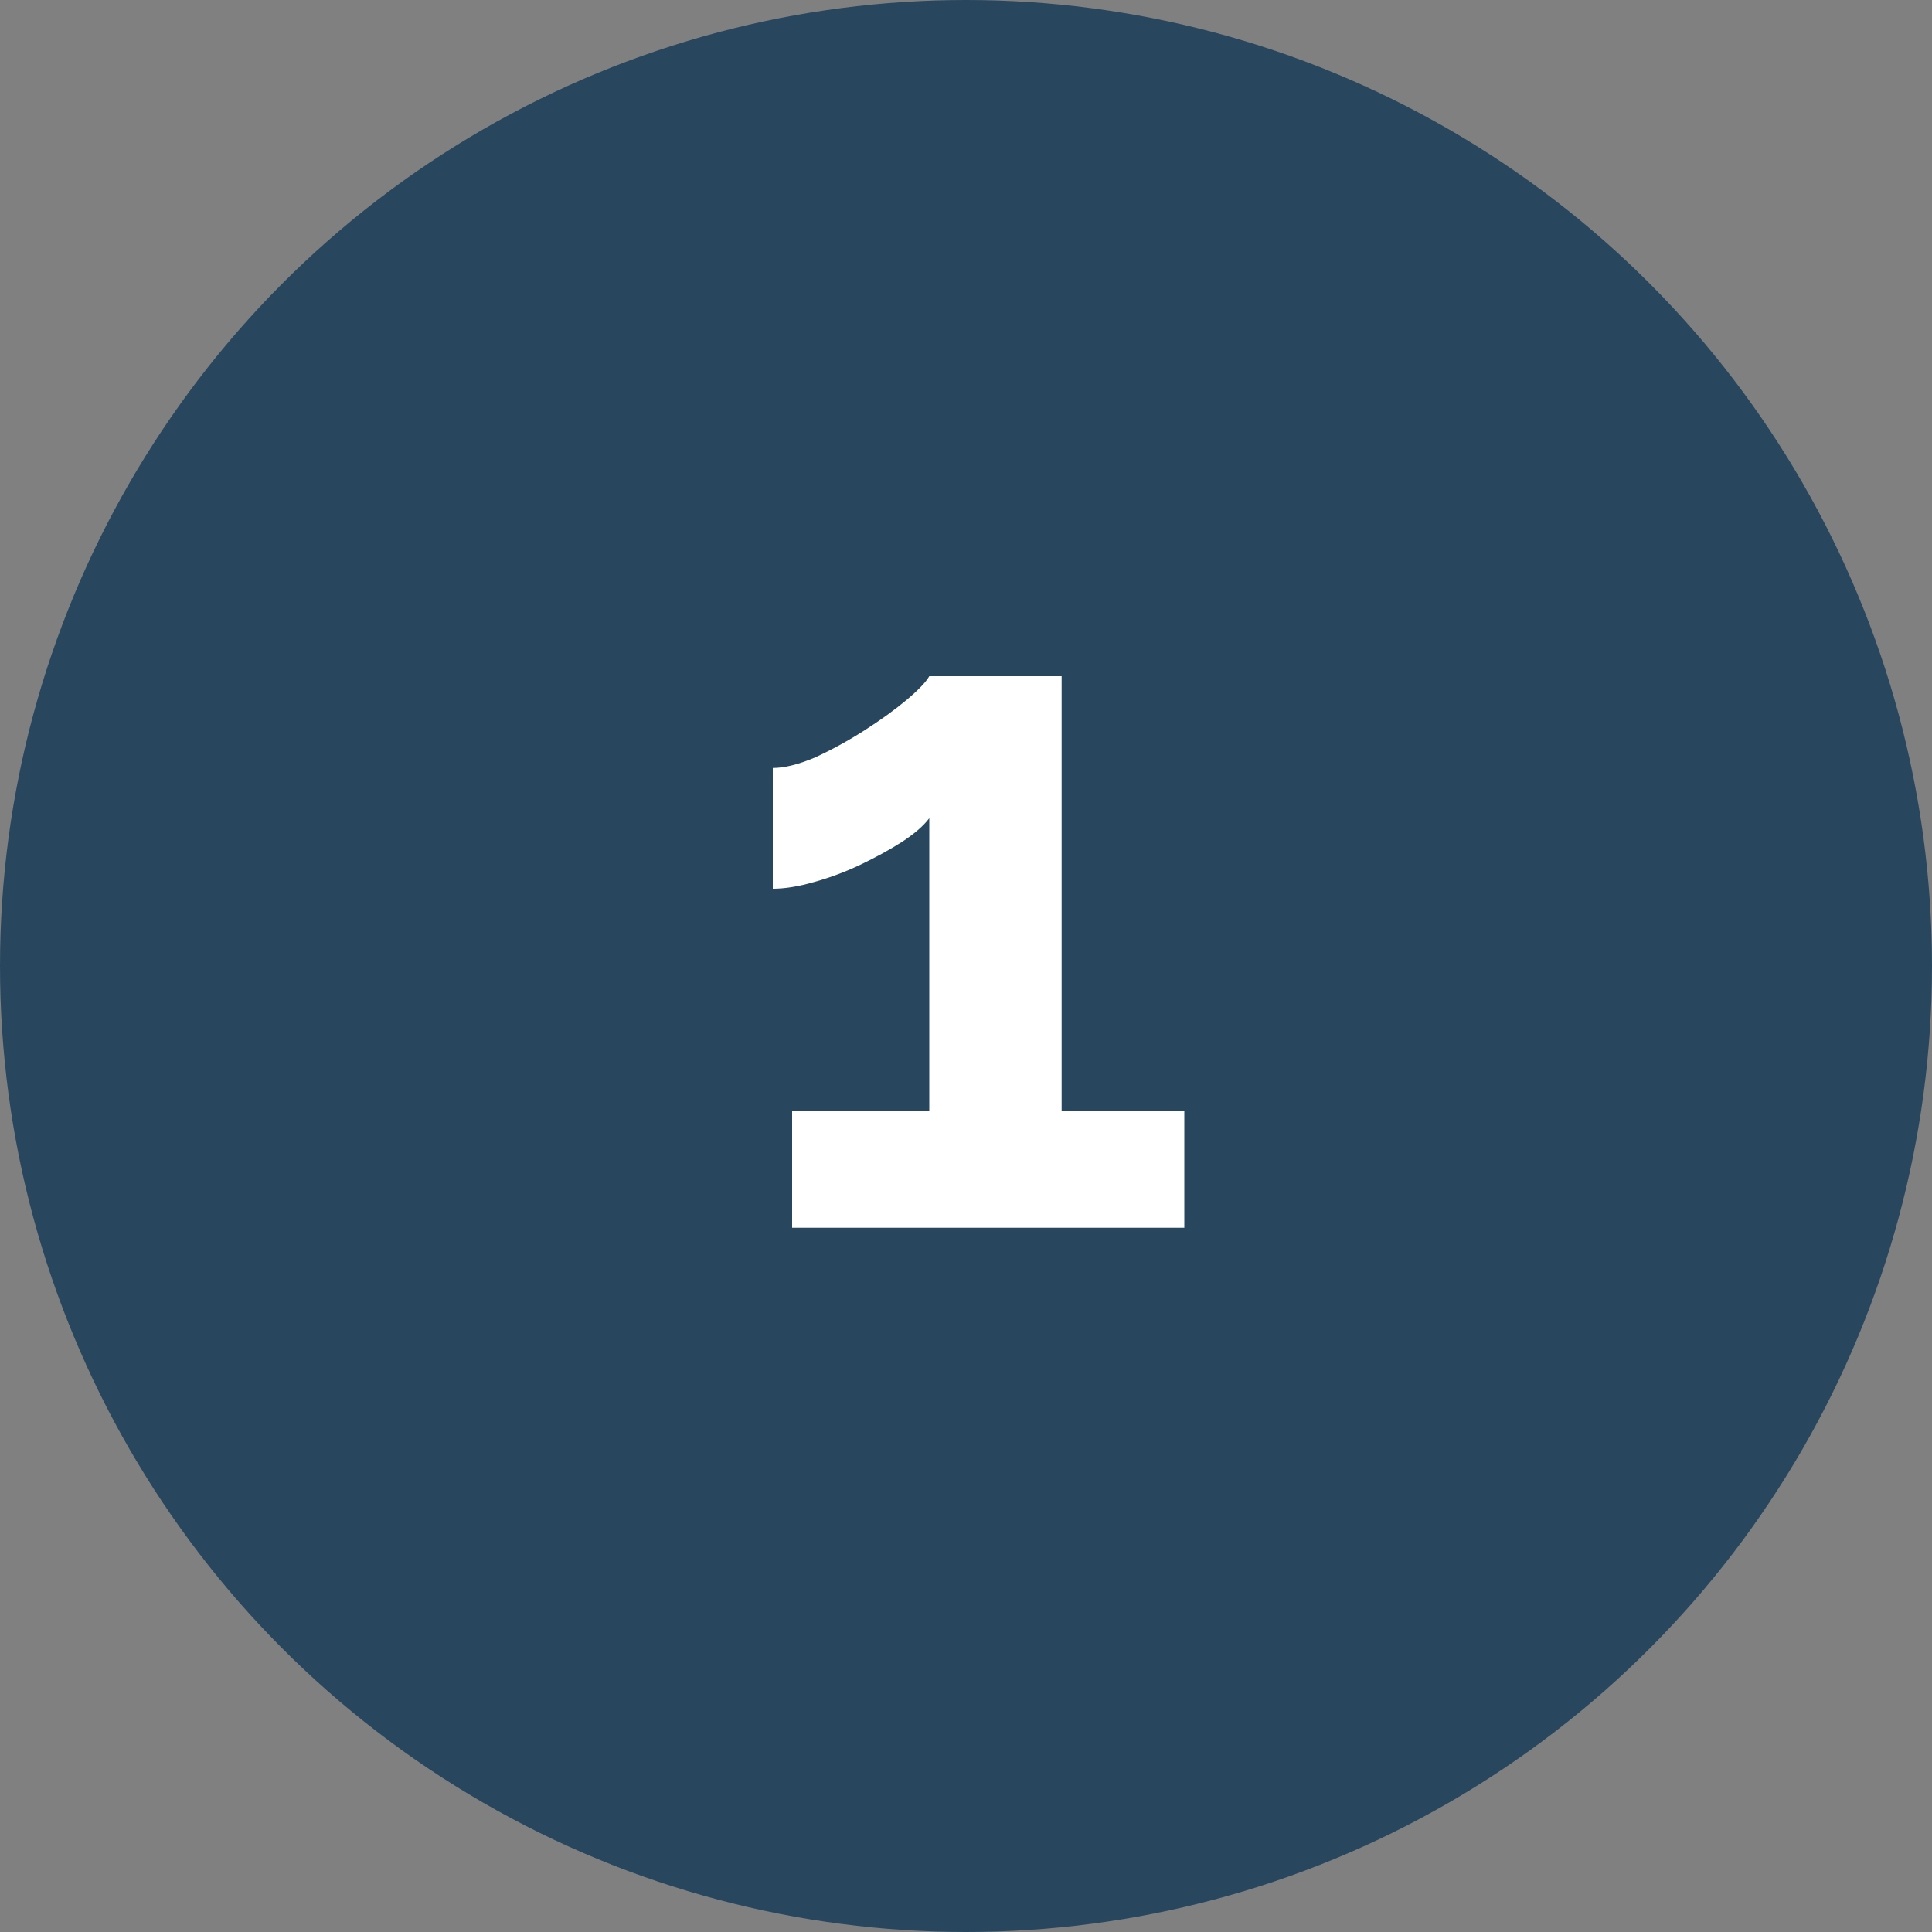
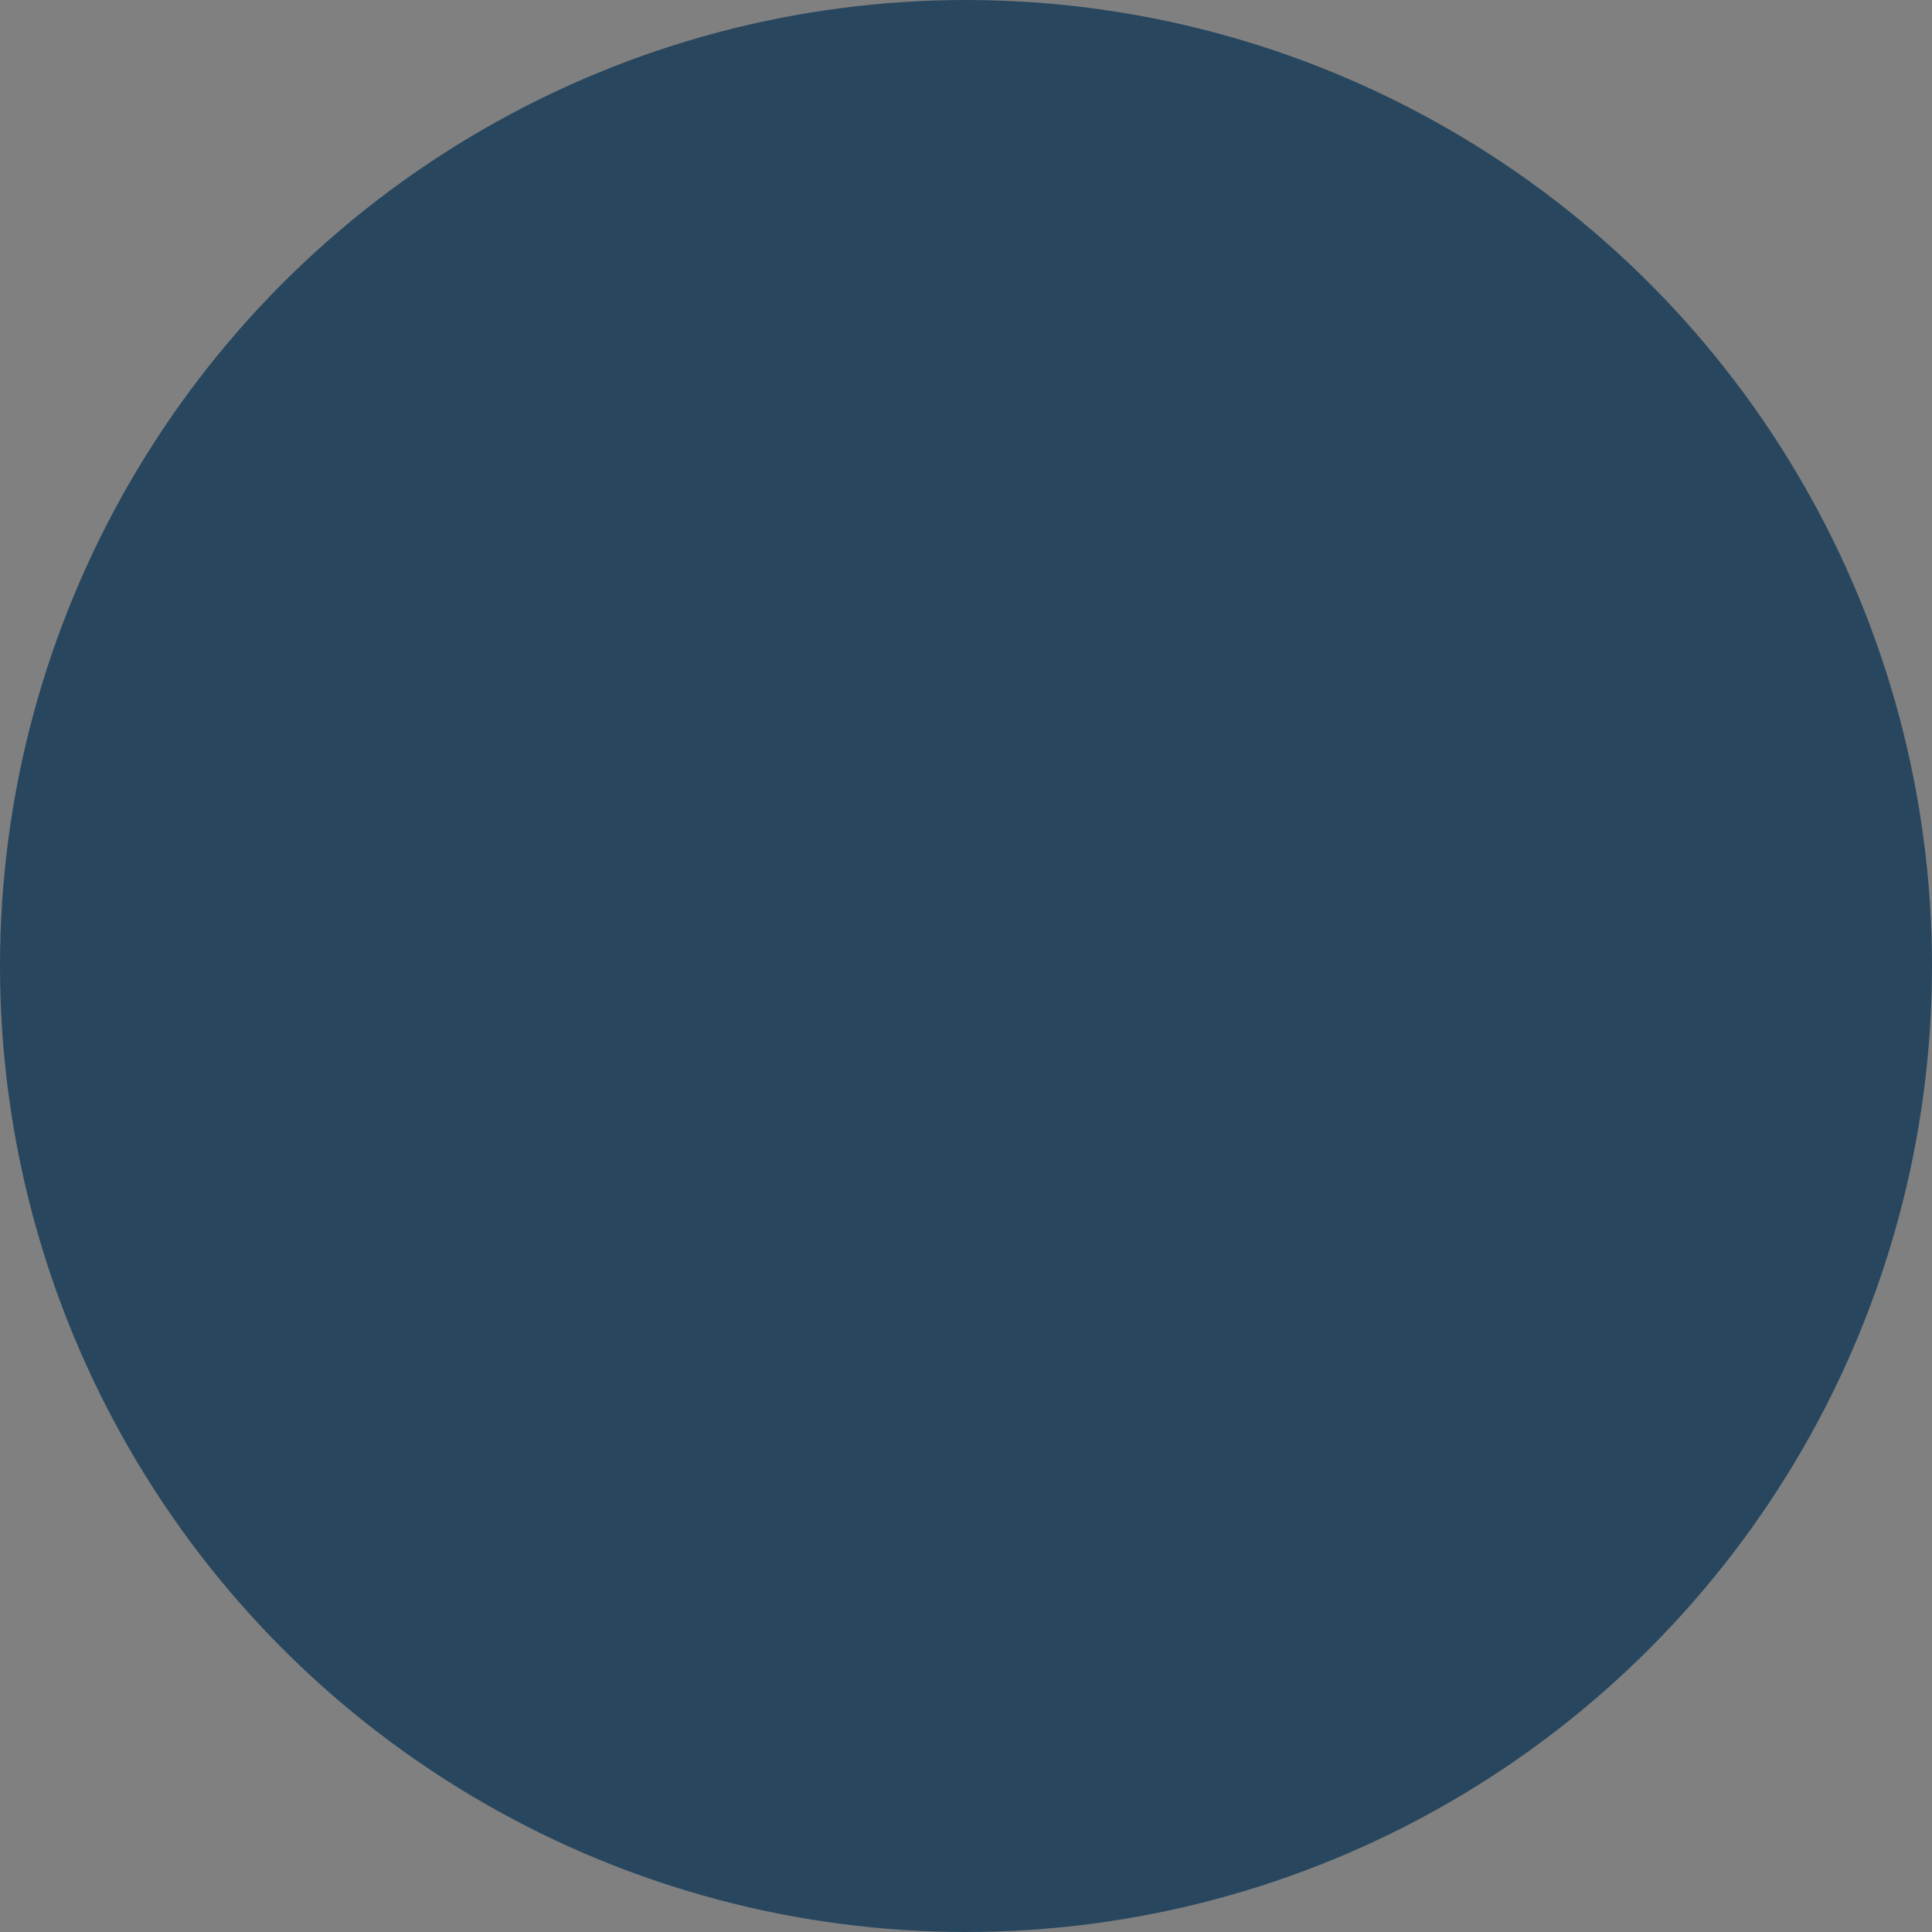
<svg xmlns="http://www.w3.org/2000/svg" width="40" height="40" viewBox="0 0 40 40" fill="none">
  <rect x="0" y="0" width="40" height="40" fill="#808080" stroke="none" />
  <circle cx="20" cy="20" r="20" fill="#28475F" />
-   <path d="M24.52 23V25.42H16.4V23H19.24V16.94C19.12 17.1 18.927 17.267 18.66 17.44C18.407 17.6 18.127 17.753 17.82 17.9C17.513 18.047 17.193 18.167 16.86 18.26C16.54 18.353 16.253 18.4 16 18.4V15.9C16.24 15.9 16.533 15.827 16.88 15.68C17.227 15.52 17.567 15.333 17.9 15.12C18.233 14.907 18.52 14.7 18.76 14.5C19.013 14.287 19.173 14.12 19.24 14H21.98V23H24.52Z" fill="white" />
</svg>